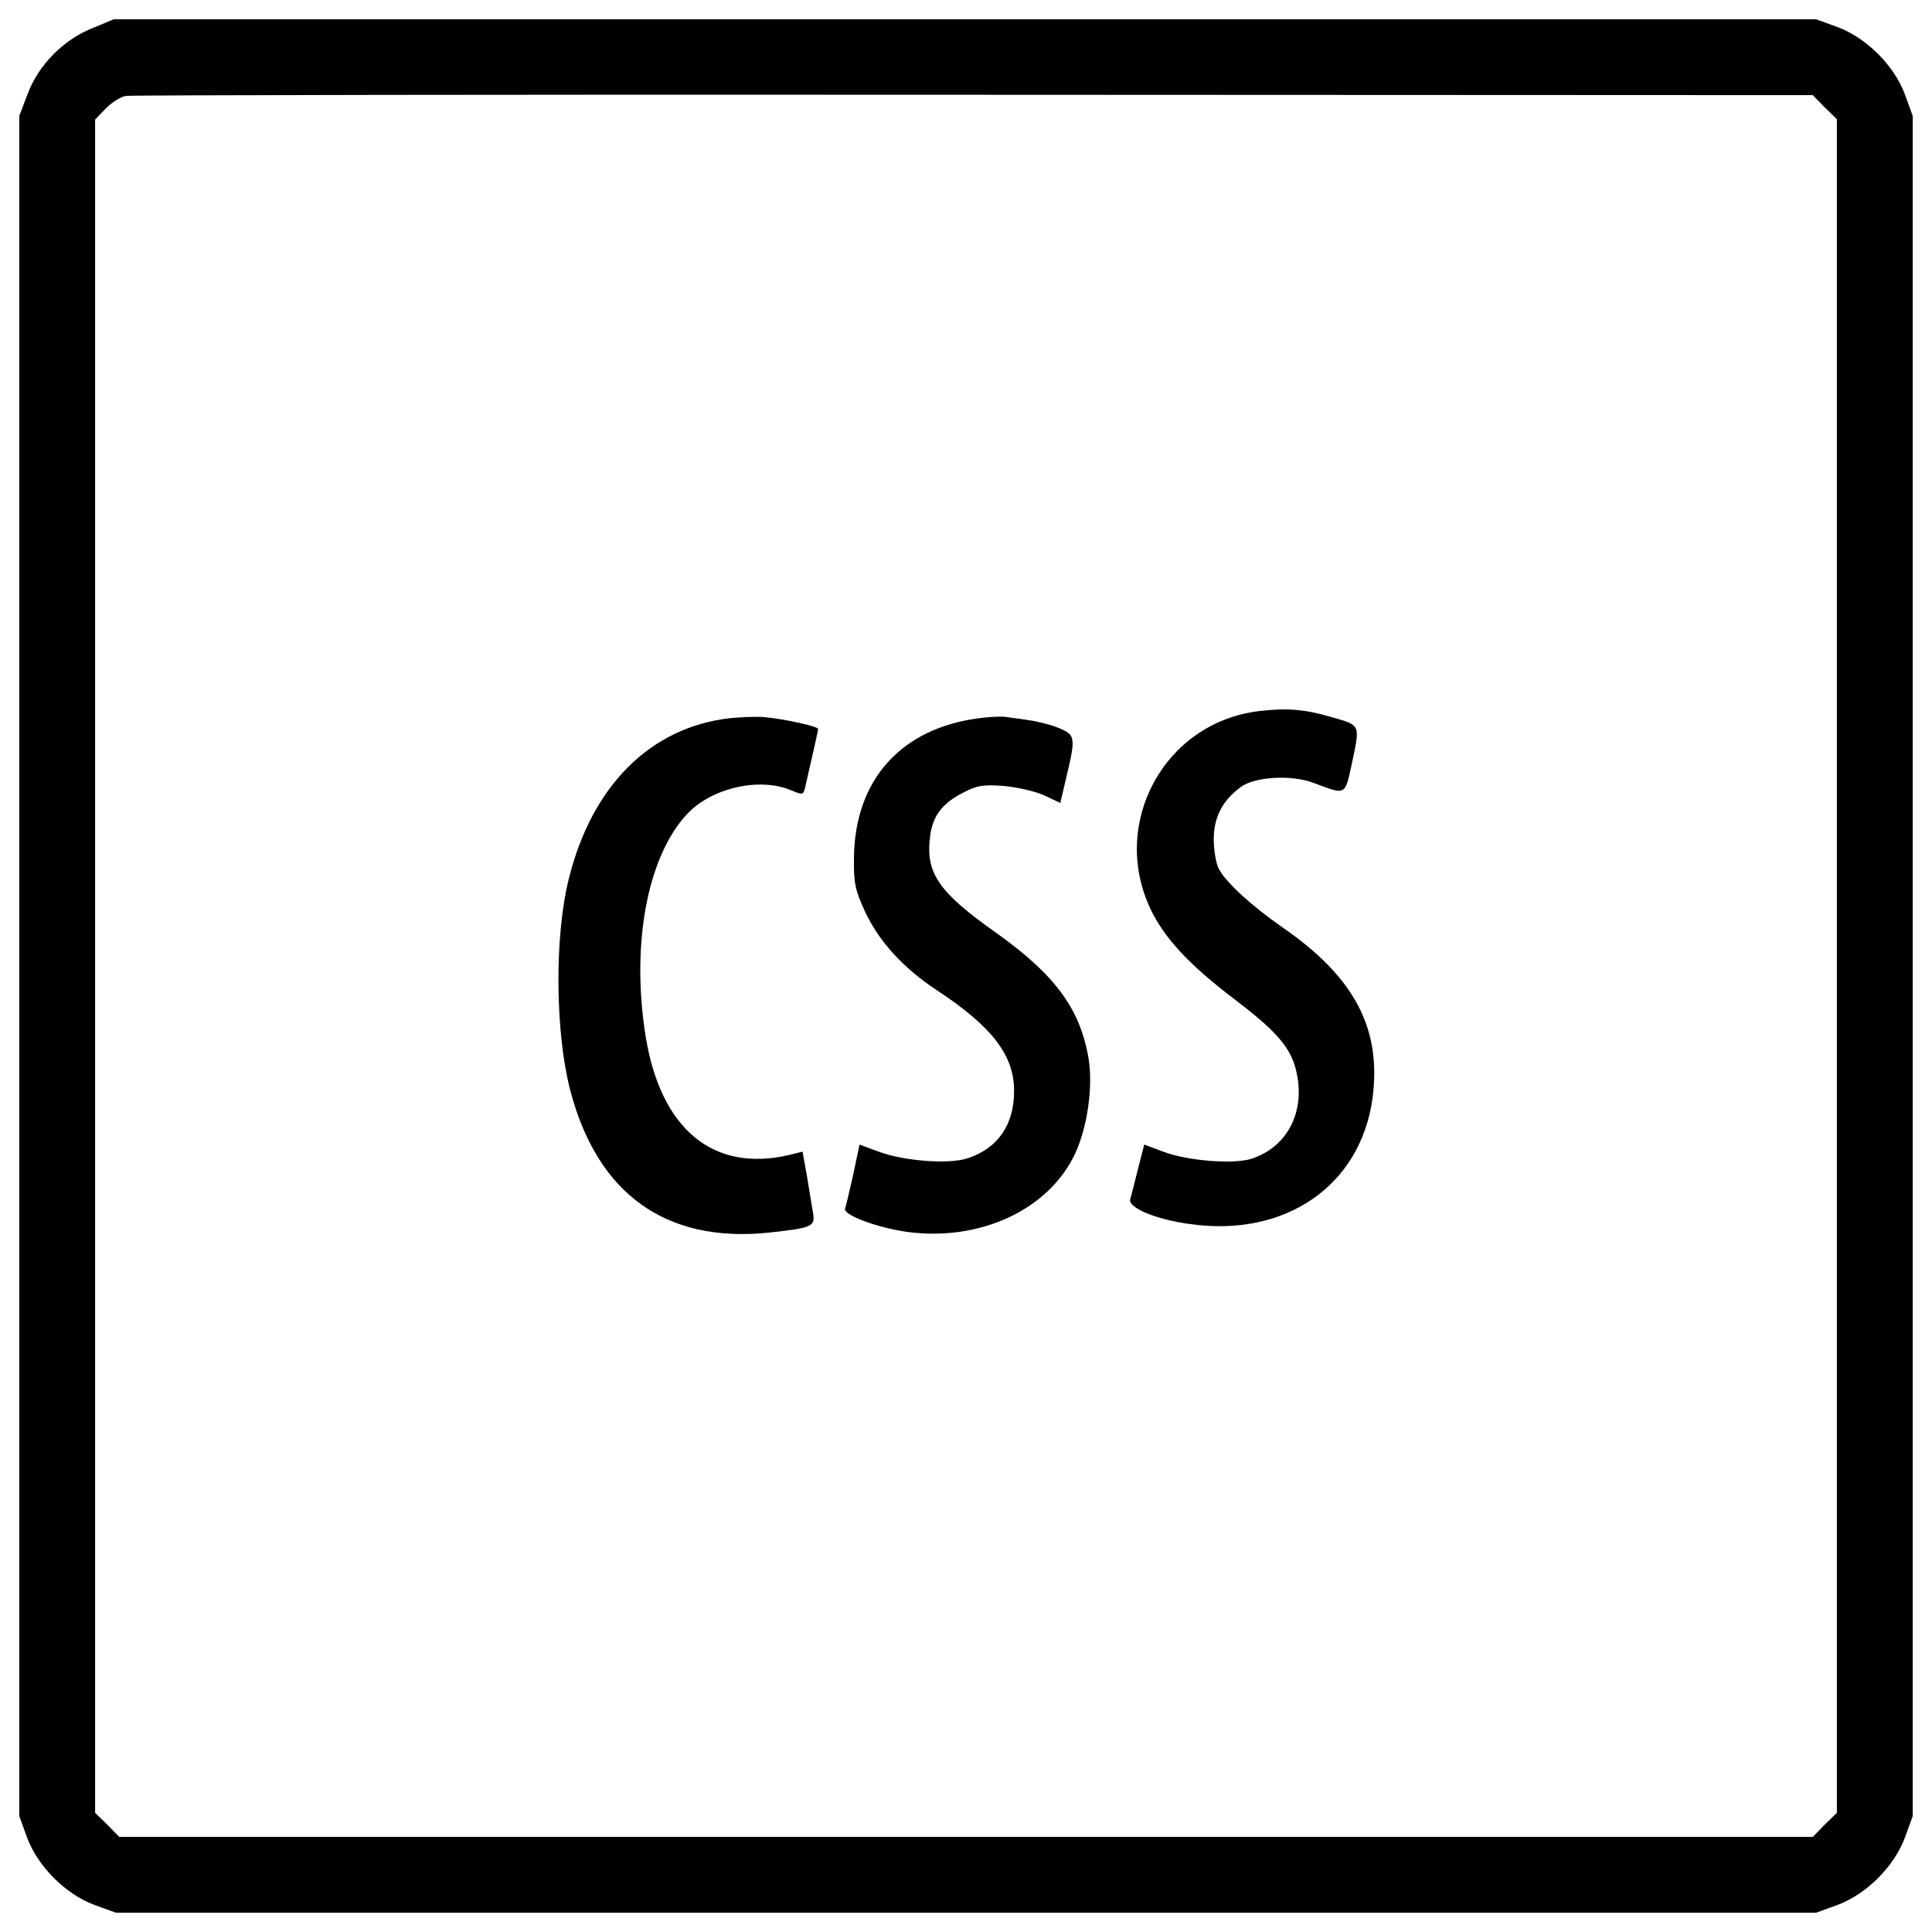
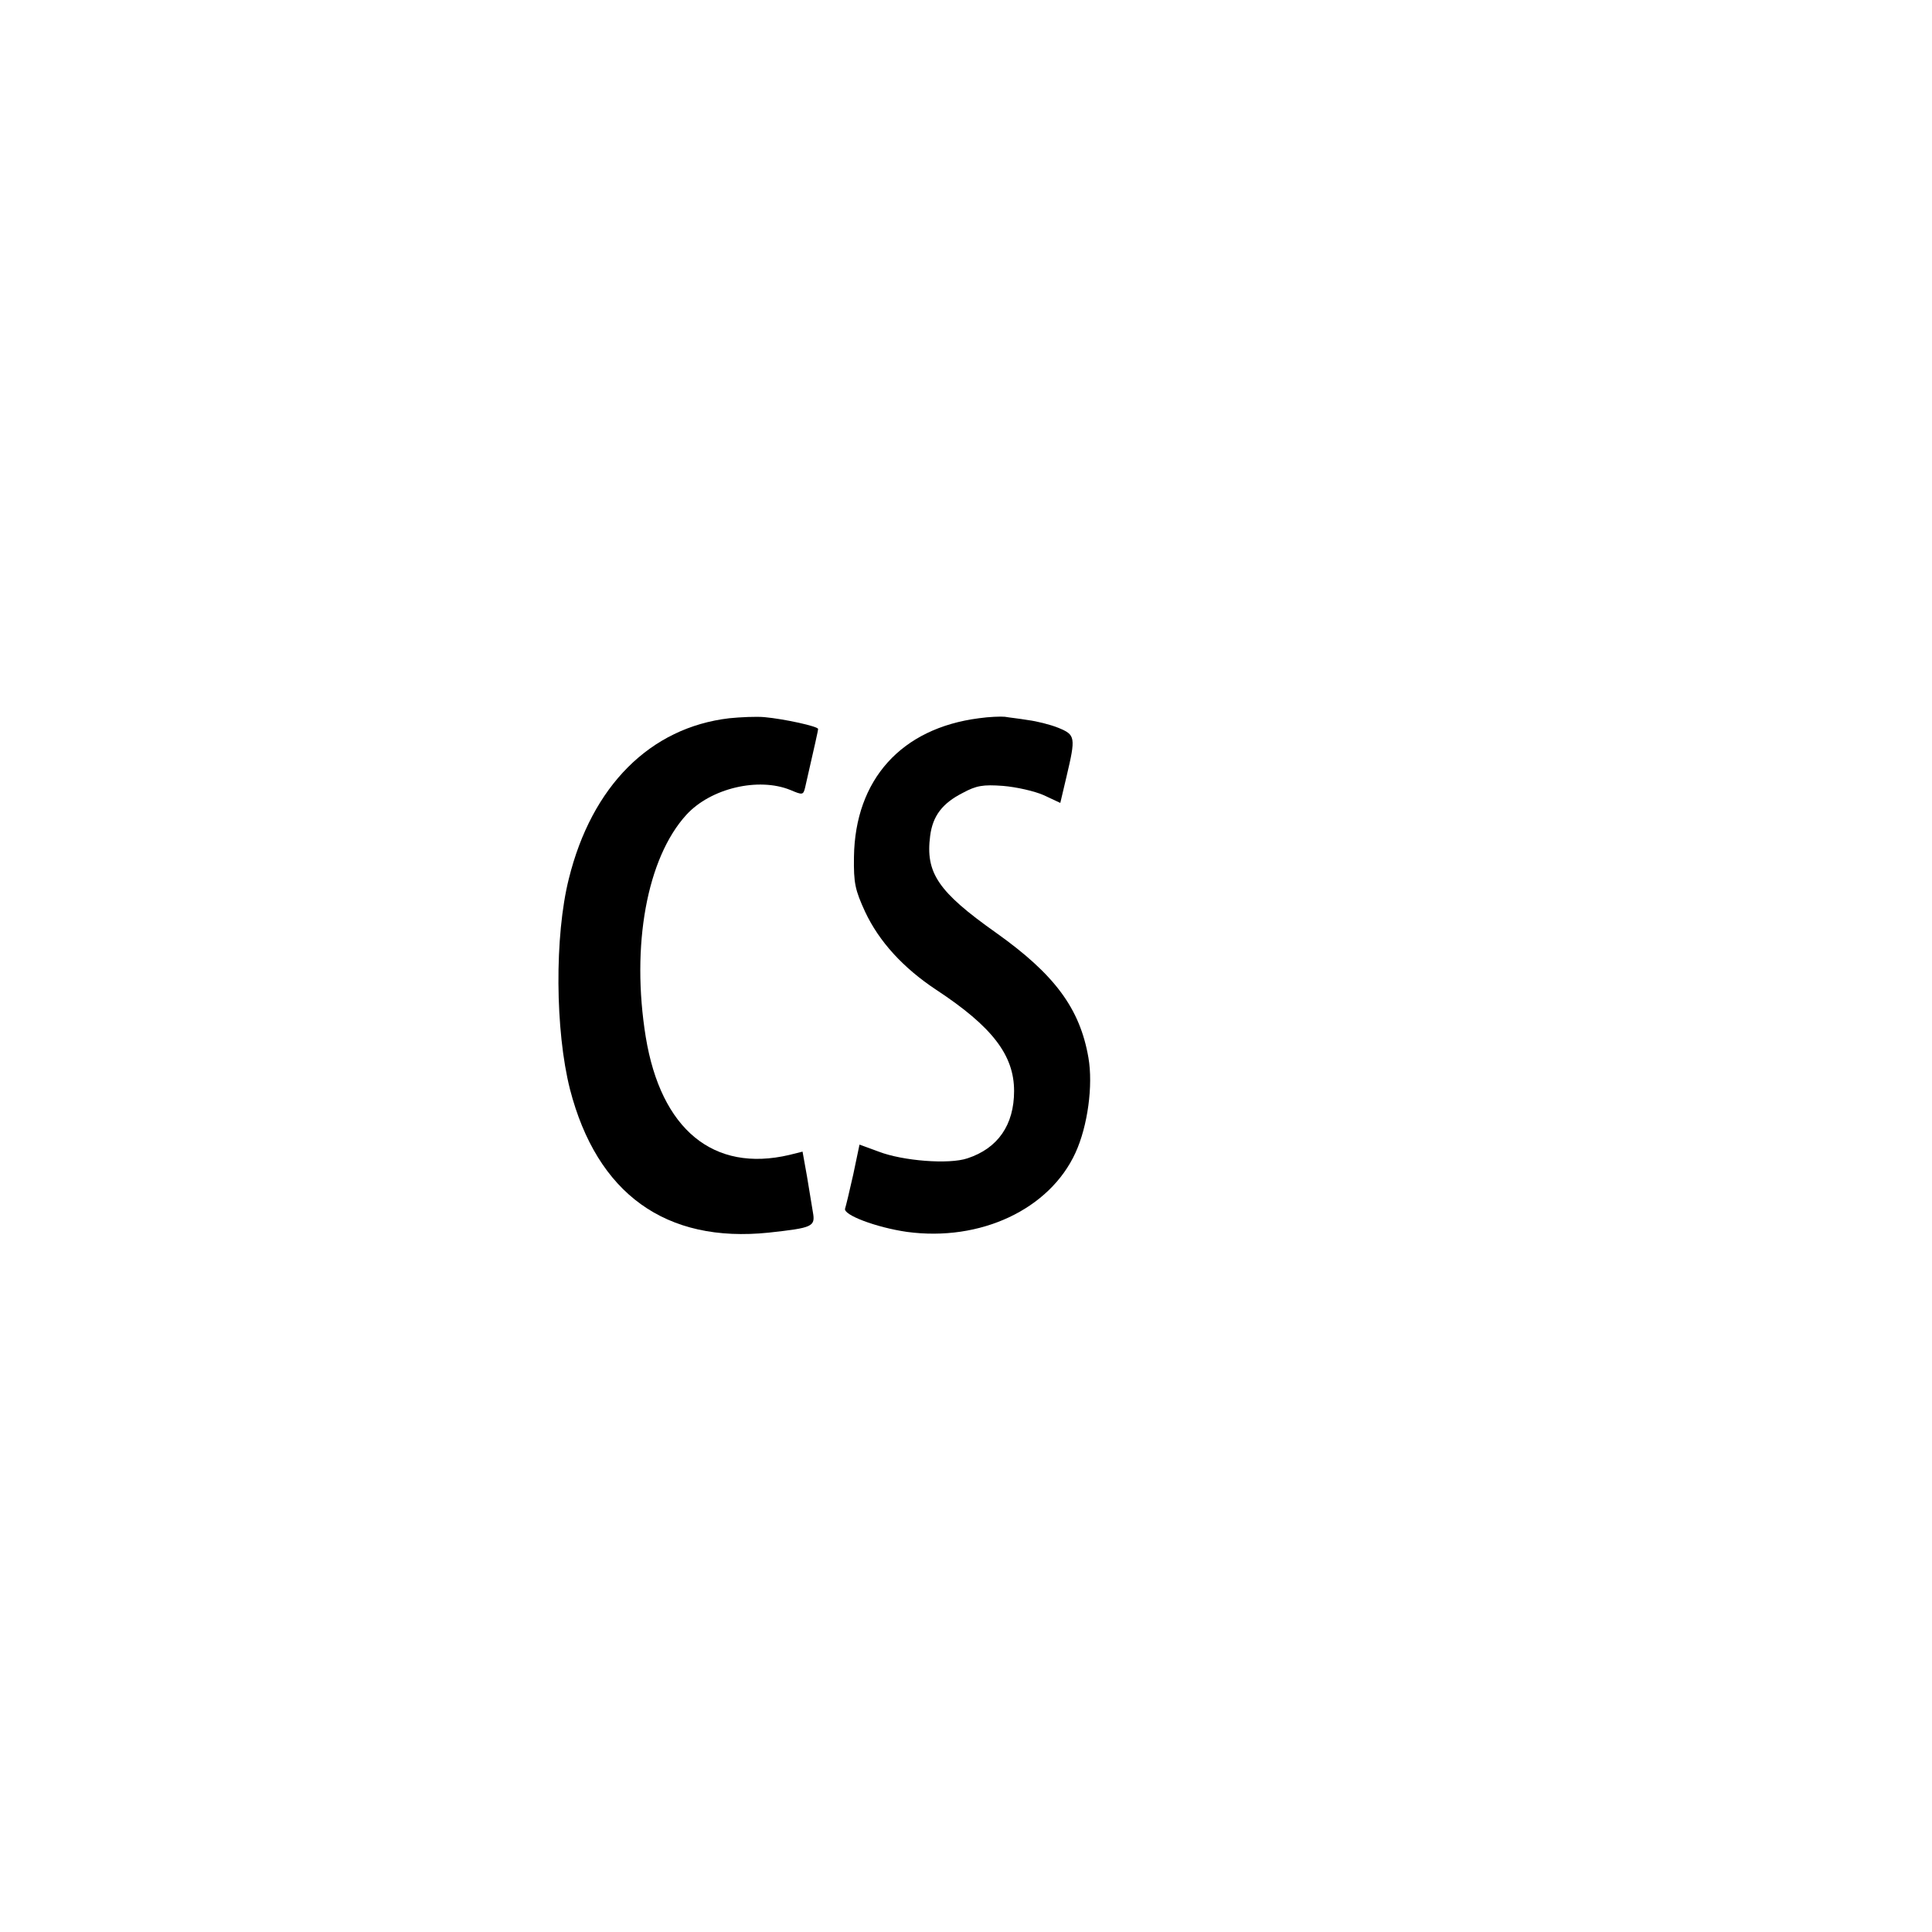
<svg xmlns="http://www.w3.org/2000/svg" version="1.1" x="0px" y="0px" viewBox="0 0 1000 1000" enable-background="new 0 0 1000 1000" xml:space="preserve">
  <g>
    <g transform="translate(0,512) scale(0.1,-0.1)">
-       <path d="M473.2,4972.1c-149.3-61.3-275.6-191.4-331.1-340.7l-42.1-111V120v-4400.4l40.2-111c55.5-149.3,199.1-292.9,348.4-348.4l111-40.2H5000h4400.4l111,40.2c149.3,55.5,292.9,199.1,348.4,348.4l40.2,111V120v4400.4l-40.2,111c-55.5,149.3-199.1,292.8-348.4,348.4l-111,40.2H4994.3H588.1L473.2,4972.1z M9444.5,4564.5l63.2-61.3V120v-4383.2l-63.2-61.3l-61.3-63.2H5000H616.8l-61.3,63.2l-63.2,61.3V120v4381.3l55.5,57.4c30.6,30.6,76.6,61.3,105.3,65.1c26.8,3.8,2002.1,7.7,4388.9,5.7l4341.1-1.9L9444.5,4564.5z" />
-       <path d="M6512.1,1438.8c-486.2-61.2-767.5-580-557-1024c70.8-149.3,199.1-287.1,424.9-459.4c210.5-158.9,289-245,321.6-350.3c65.1-218.2-26.8-417.3-222-482.3c-93.8-30.6-335-11.5-459.4,36.4l-97.6,36.4L5890-930.8c-17.2-68.9-34.5-139.7-40.2-156.9c-11.5-44,135.9-105.3,312-128.3c491.9-68.9,878.5,199.1,941.7,647c49.8,363.7-91.9,631.6-467,890c-158.9,111-289,229.7-327.3,300.5c-15.3,28.7-26.8,97.6-26.8,155c0,112.9,44,199.1,139.7,269.9c72.7,53.6,262.2,65.1,377.1,21.1c172.3-63.2,160.8-70.8,201,114.8c40.2,189.5,42.1,183.8-114.8,227.8C6747.5,1450.3,6653.8,1456,6512.1,1438.8z" />
      <path d="M3775,1402.4c-409.6-47.9-712-350.3-830.7-830.7C2869.7,275,2873.5-215,2950-517.4c139.7-541.7,495.7-798.2,1029.8-742.6c225.9,24.9,241.2,30.6,227.8,105.3c-5.7,32.5-19.1,116.7-30.6,185.6l-23,128.3l-68.9-17.2C3692.7-950,3420.9-726,3342.4-247.5c-76.6,472.8,5.7,926.4,210.5,1150.4c126.3,137.8,373.2,195.2,537.9,128.2c63.2-26.8,67-26.8,76.6,13.4c49.8,218.2,67,292.9,67,302.4c0,13.4-174.2,51.7-277.5,61.2C3914.7,1412,3832.4,1408.2,3775,1402.4z" />
      <path d="M5067,1402.4c-402-51.7-641.2-317.7-646.9-717.8c-1.9-135.9,5.7-170.4,57.4-283.3c72.7-155,197.1-290.9,367.5-403.9c290.9-191.4,403.9-338.8,403.9-524.4c0-176.1-84.2-296.7-241.2-348.4c-95.7-32.5-335-13.4-459.4,34.5l-99.5,36.4l-32.5-155c-19.1-86.1-38.3-164.6-42.1-176.1c-11.5-32.5,160.8-97.6,319.7-120.6c380.9-51.7,738.8,116.8,872.8,409.6c63.2,137.8,91.9,348.4,67,491.9c-44,254.6-174.2,430.7-478.5,647c-300.5,212.5-365.6,310.1-340.7,501.5c13.4,103.4,63.2,168.4,168.4,222c70.8,38.3,105.3,44,208.6,36.4c68.9-5.7,162.7-26.8,210.5-47.9l86.1-40.2l32.5,137.8c47.9,202.9,45.9,214.4-42.1,250.7c-42.1,17.2-112.9,34.5-157,40.2c-45.9,7.7-99.5,13.4-120.6,17.2C5179.9,1412,5120.6,1410.1,5067,1402.4z" />
    </g>
  </g>
</svg>